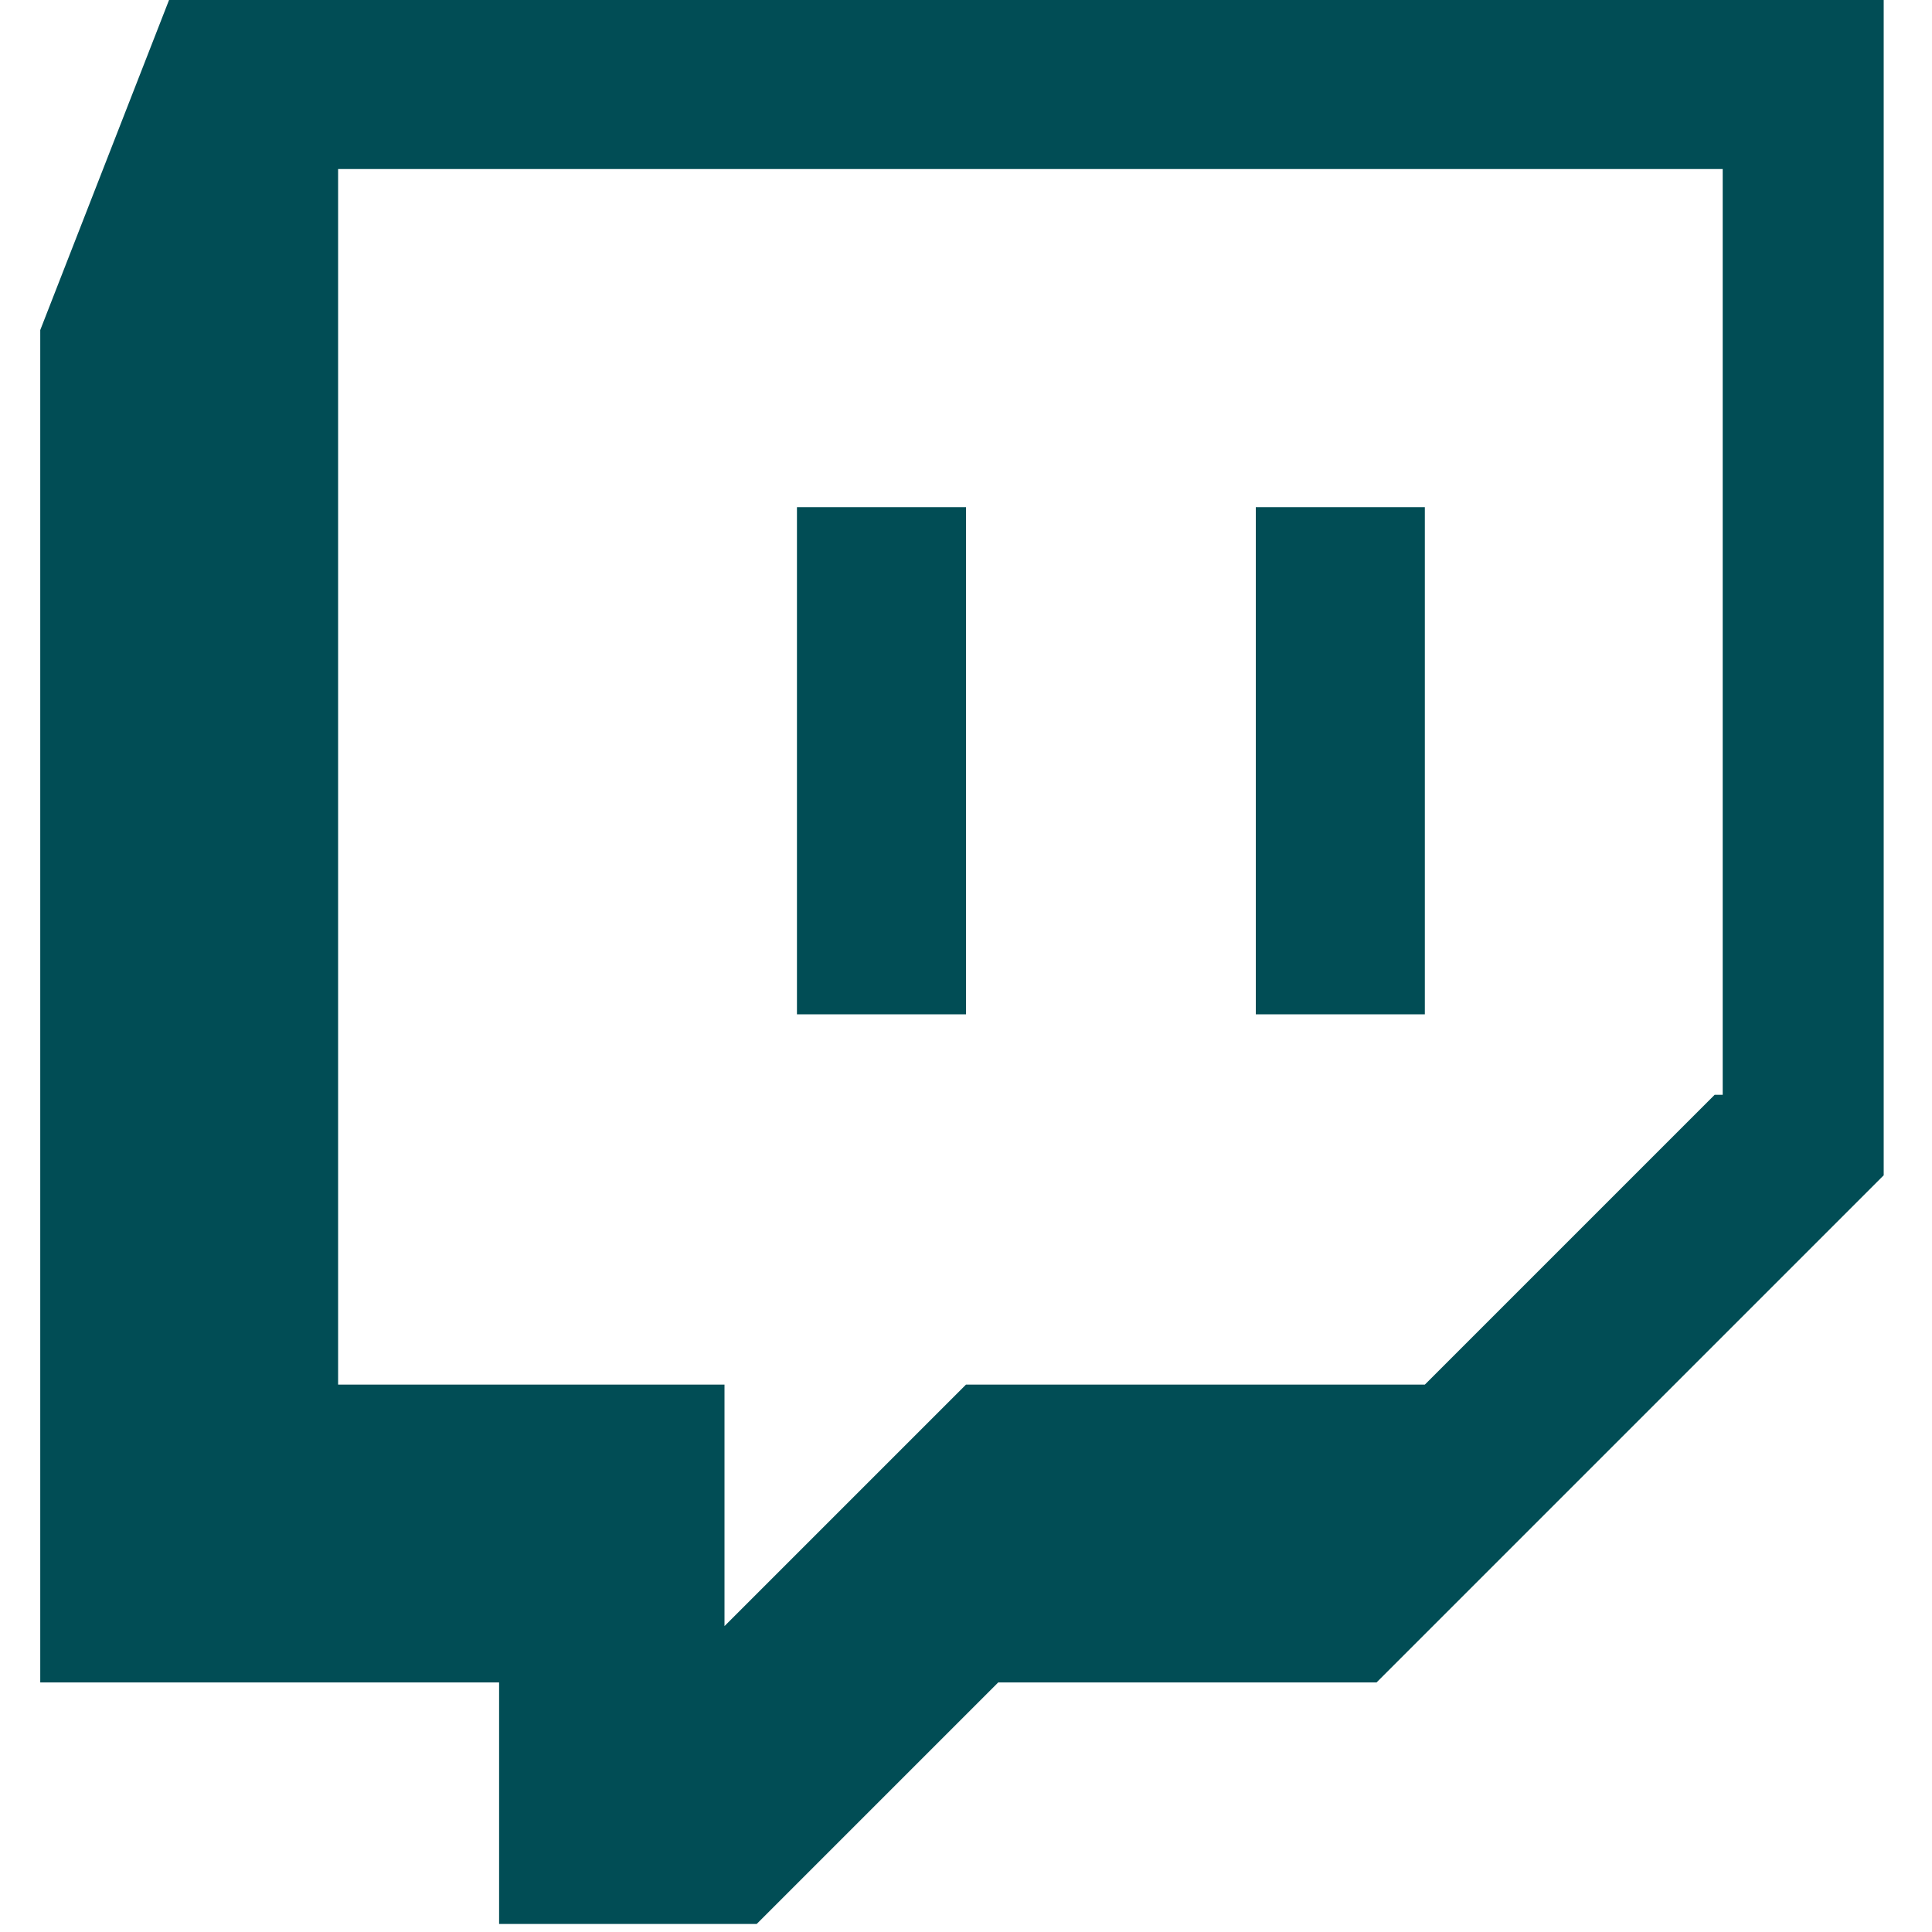
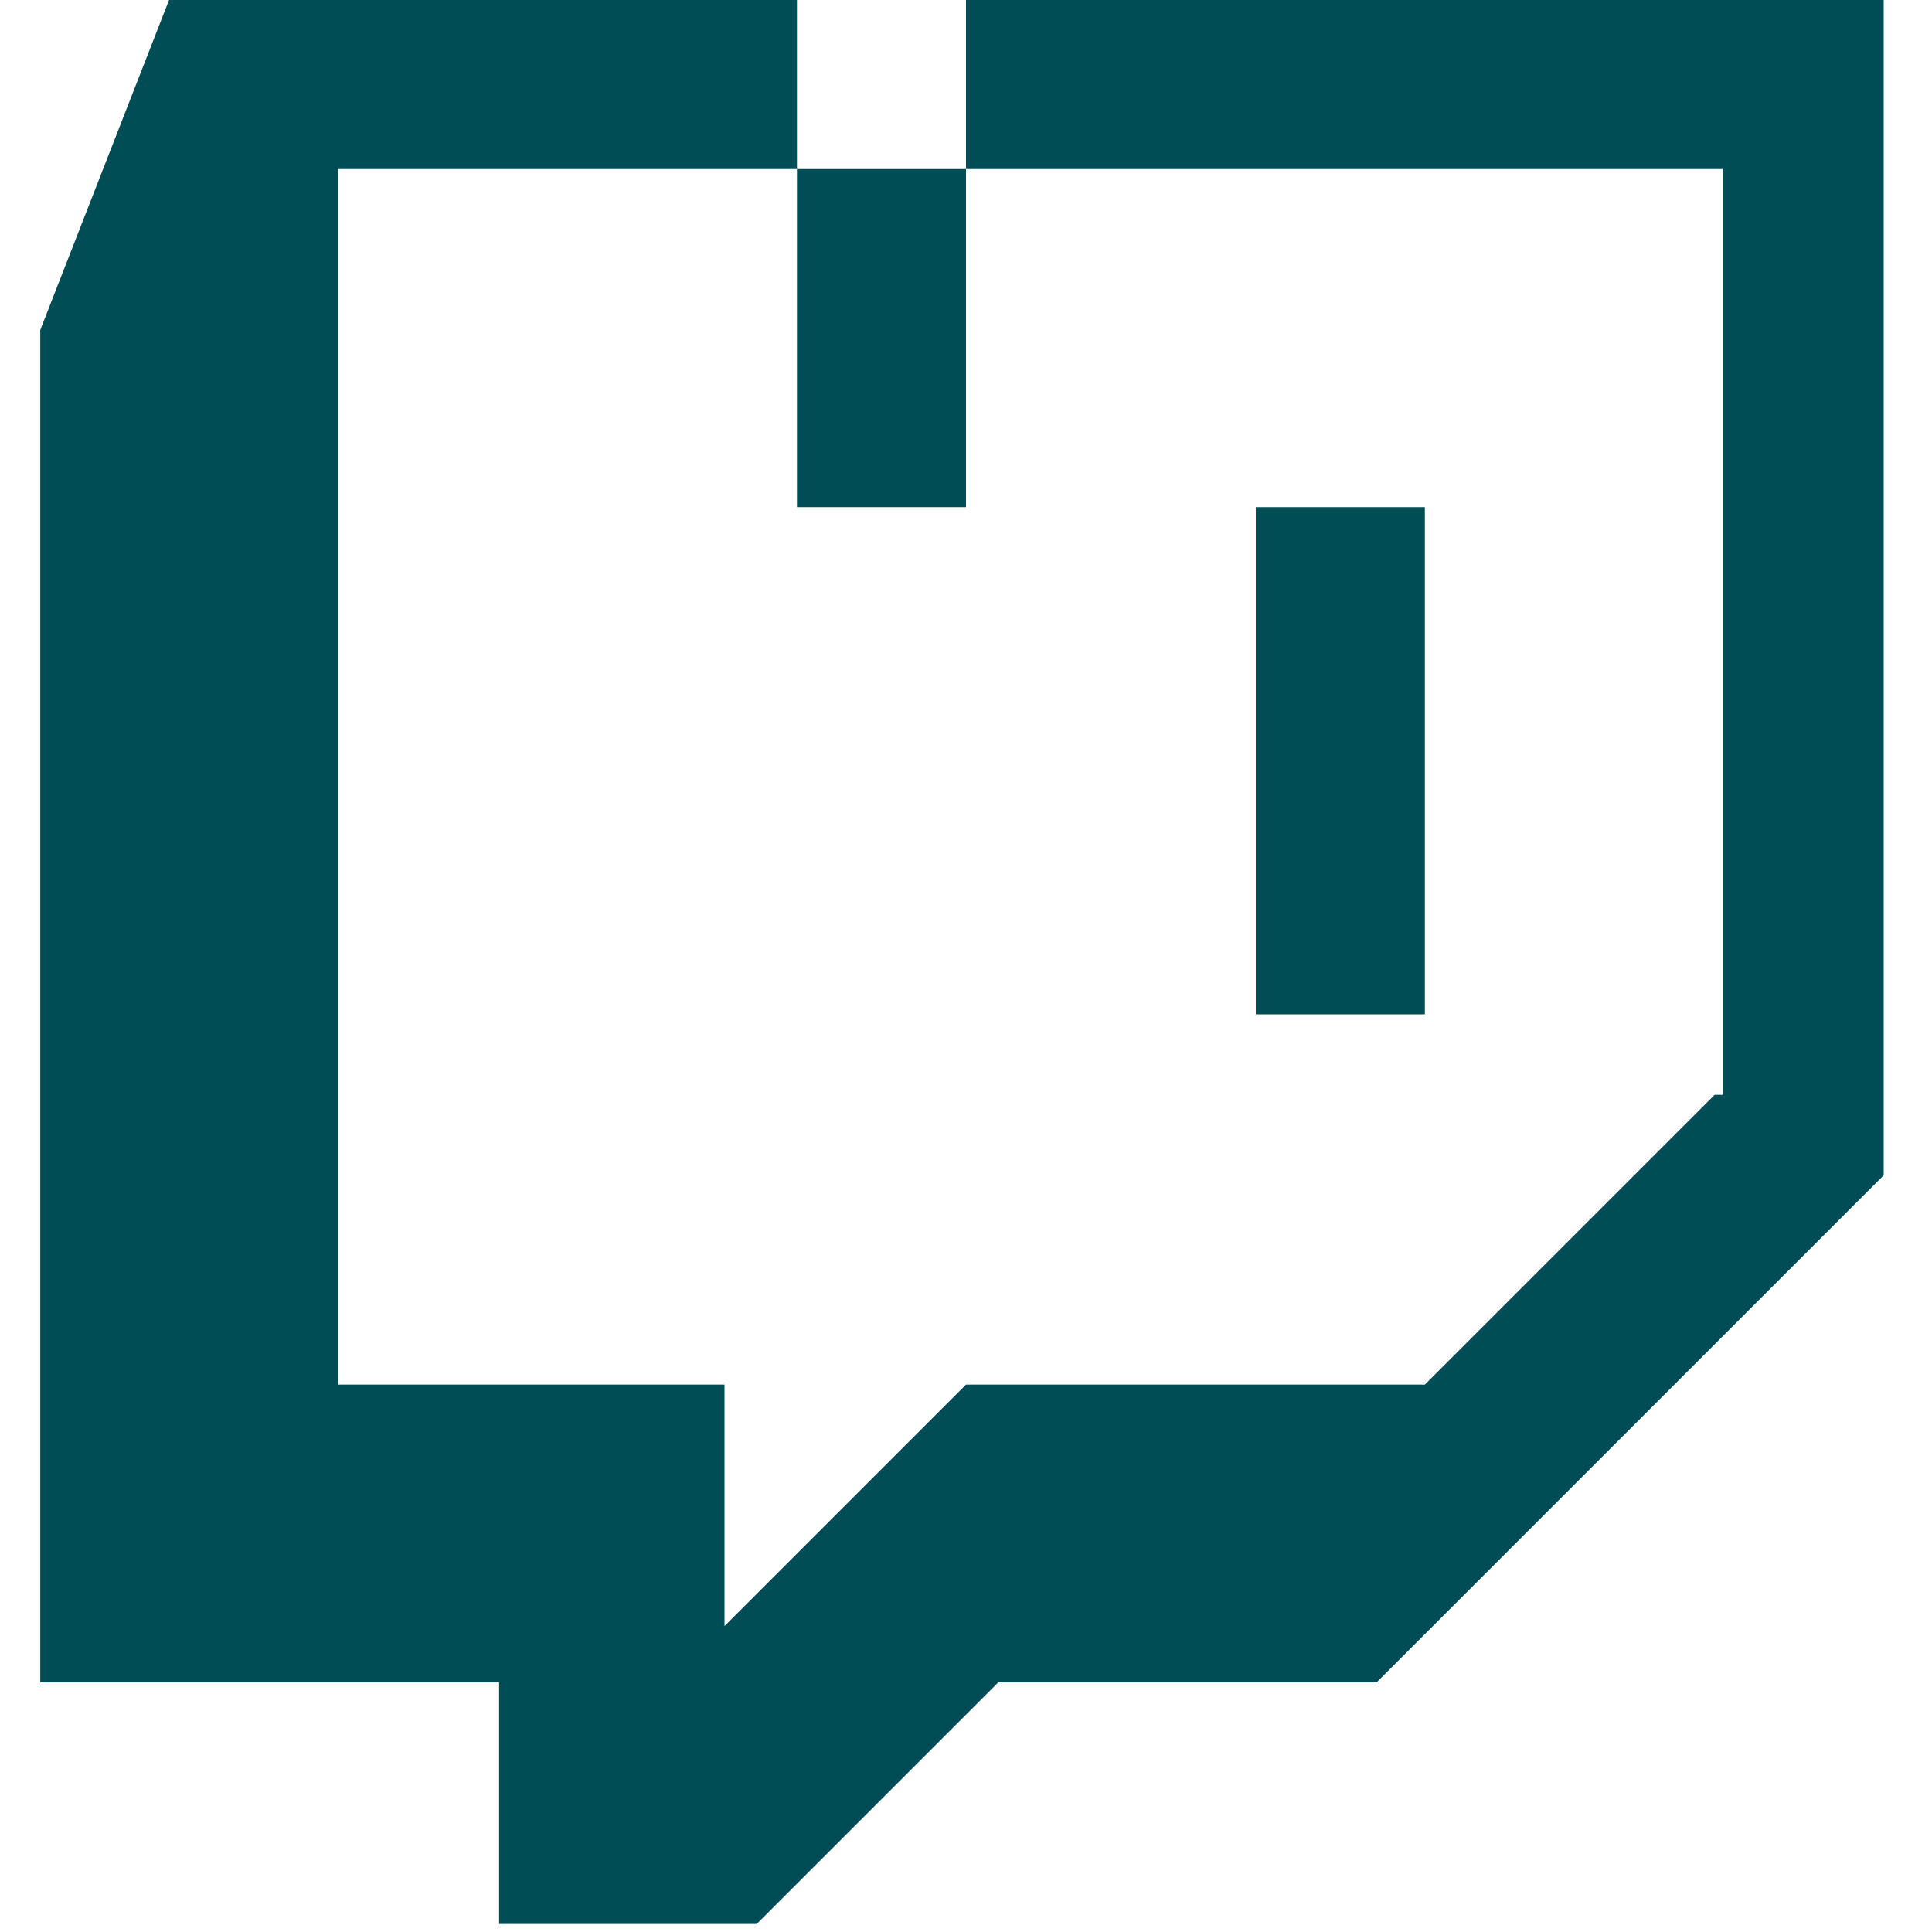
<svg xmlns="http://www.w3.org/2000/svg" id="Layer_1" version="1.1" viewBox="0 0 24 24">
  <defs>
    <style> .st0 { fill: #014d55; fill-rule: evenodd; } </style>
  </defs>
-   <path class="st0" d="M2.1,0L.5,4.1v16.8h5.7v3h3.2l3-3h4.7l6.3-6.3V0H2.1ZM21.3,13.6l-3.6,3.6h-5.7l-3,3v-3h-4.8V2.1h17.2v11.5ZM17.7,6.3v6.3h-2.1v-6.3s2.1,0,2.1,0ZM12,6.3v6.3h-2.1v-6.3s2.1,0,2.1,0Z" />
+   <path class="st0" d="M2.1,0L.5,4.1v16.8h5.7v3h3.2l3-3h4.7l6.3-6.3V0H2.1ZM21.3,13.6l-3.6,3.6h-5.7l-3,3v-3h-4.8V2.1h17.2v11.5ZM17.7,6.3v6.3h-2.1v-6.3s2.1,0,2.1,0ZM12,6.3h-2.1v-6.3s2.1,0,2.1,0Z" />
</svg>